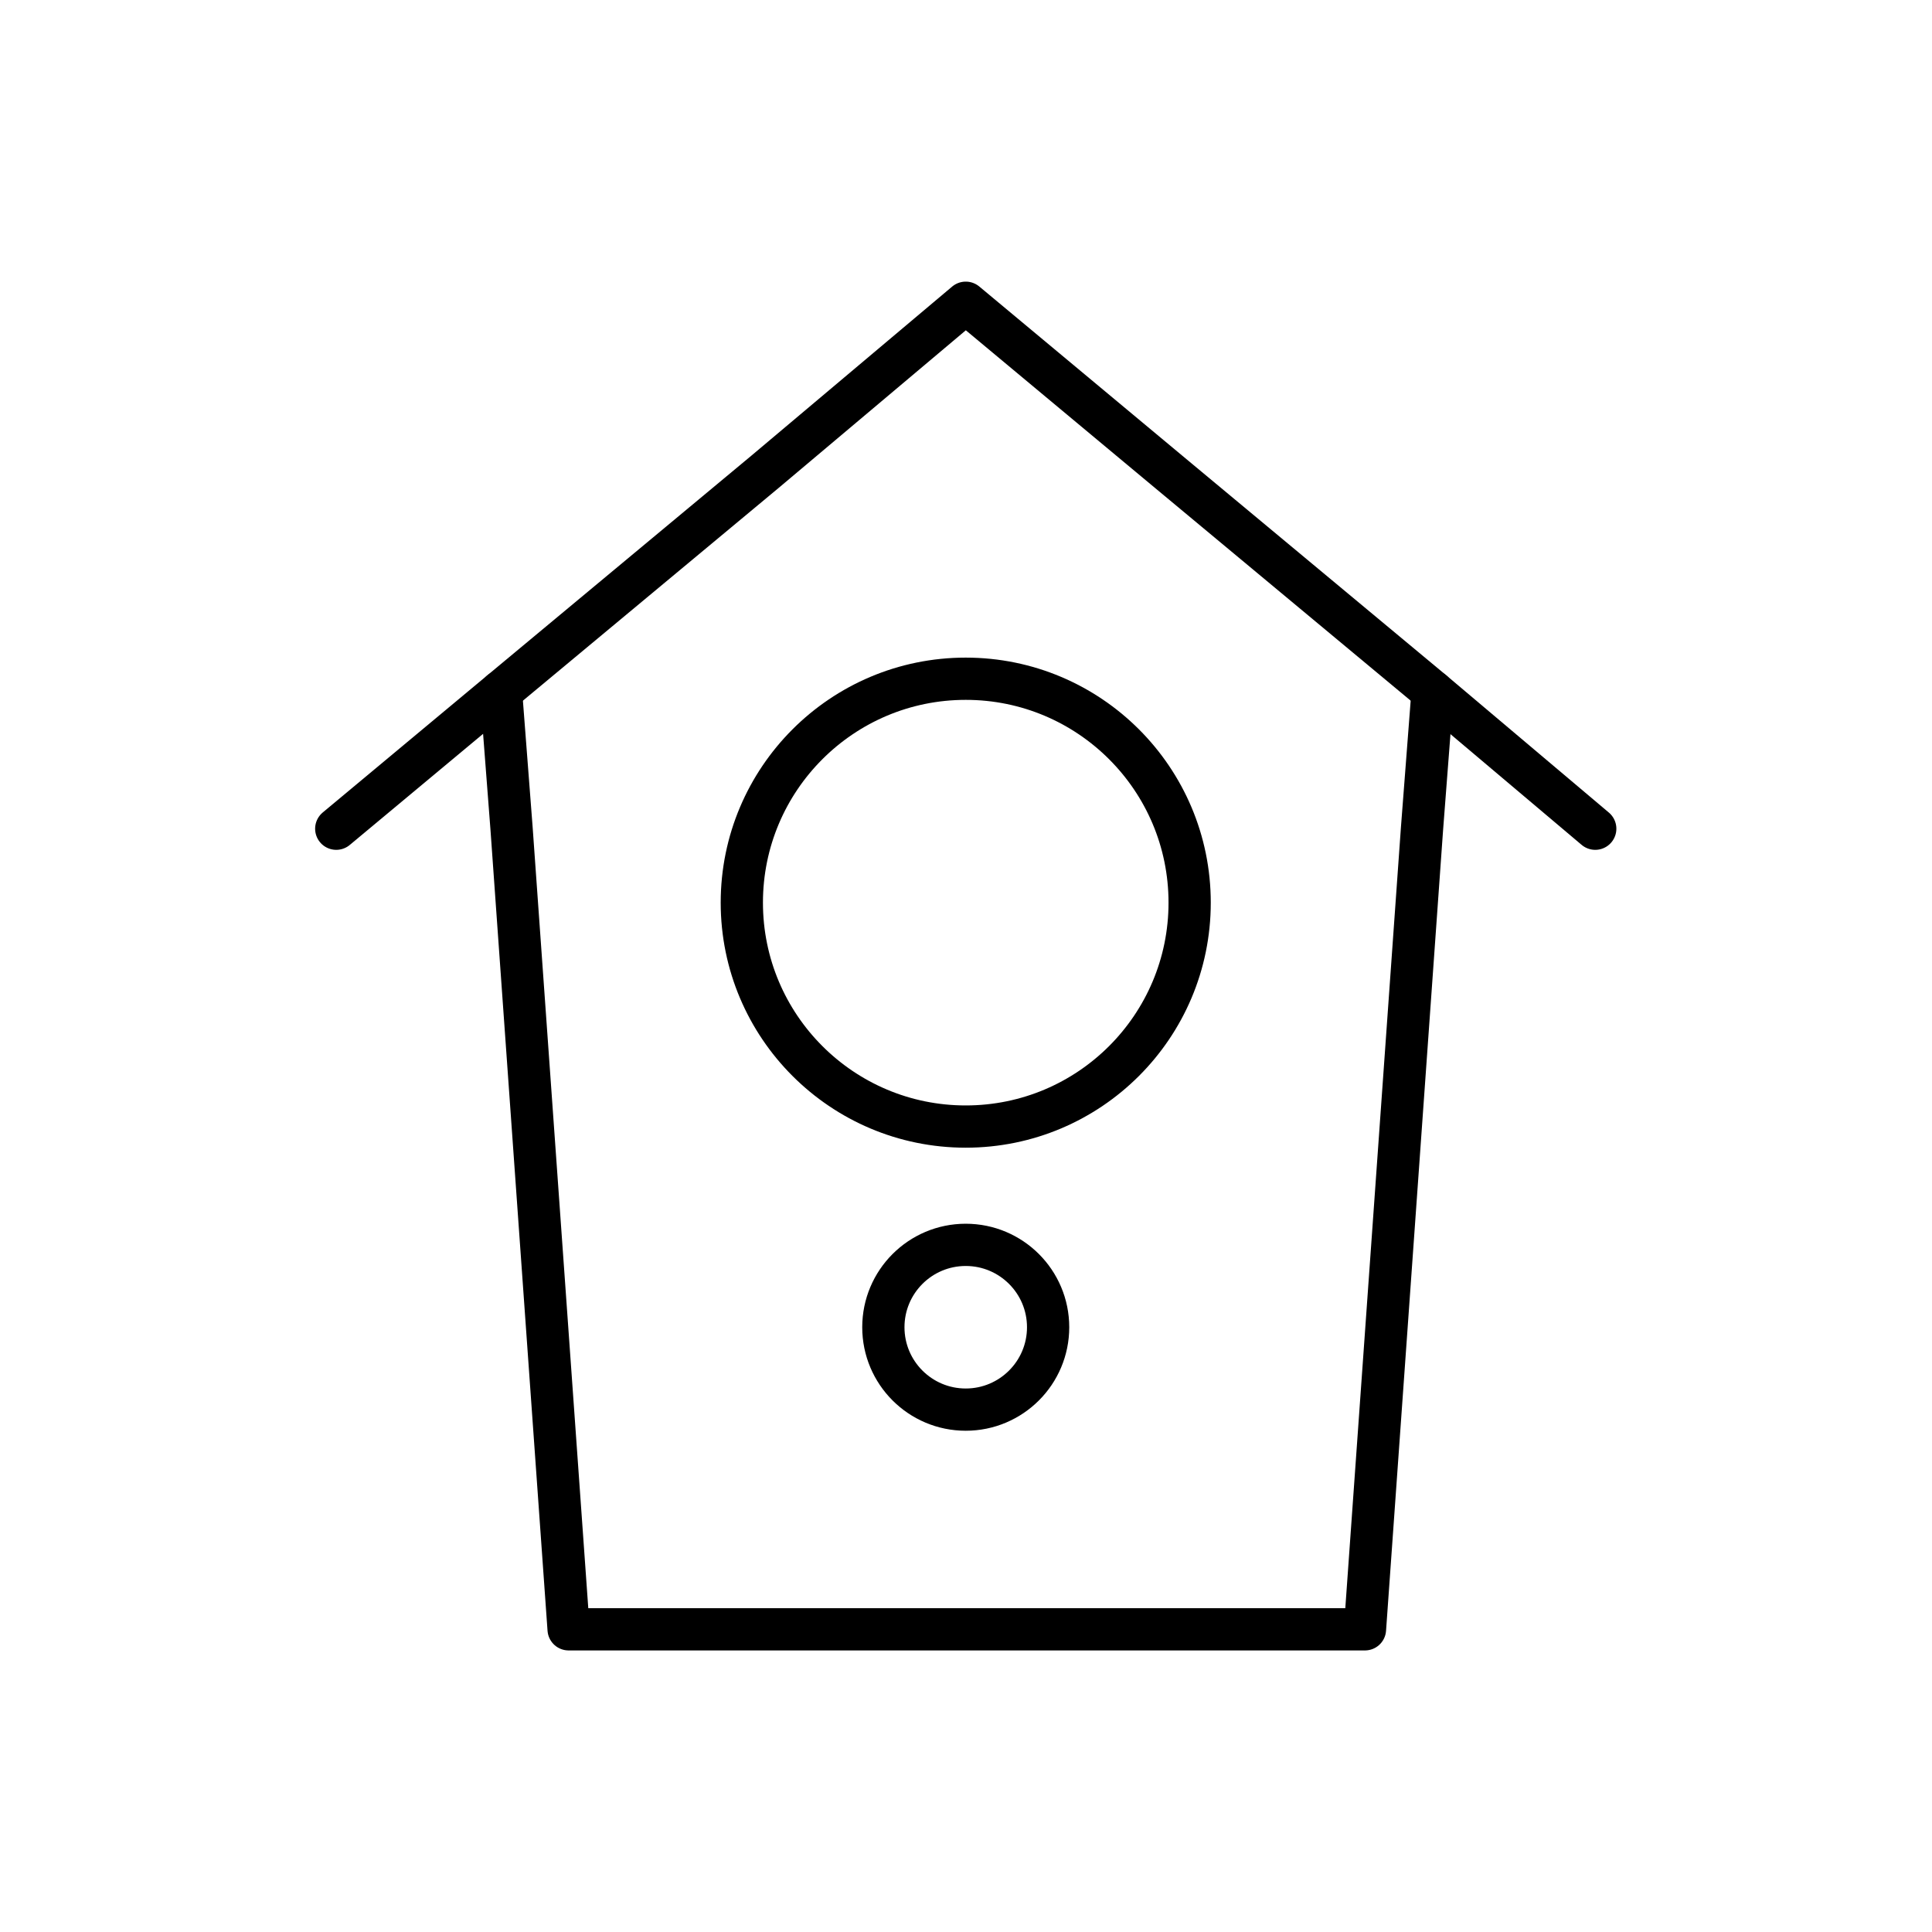
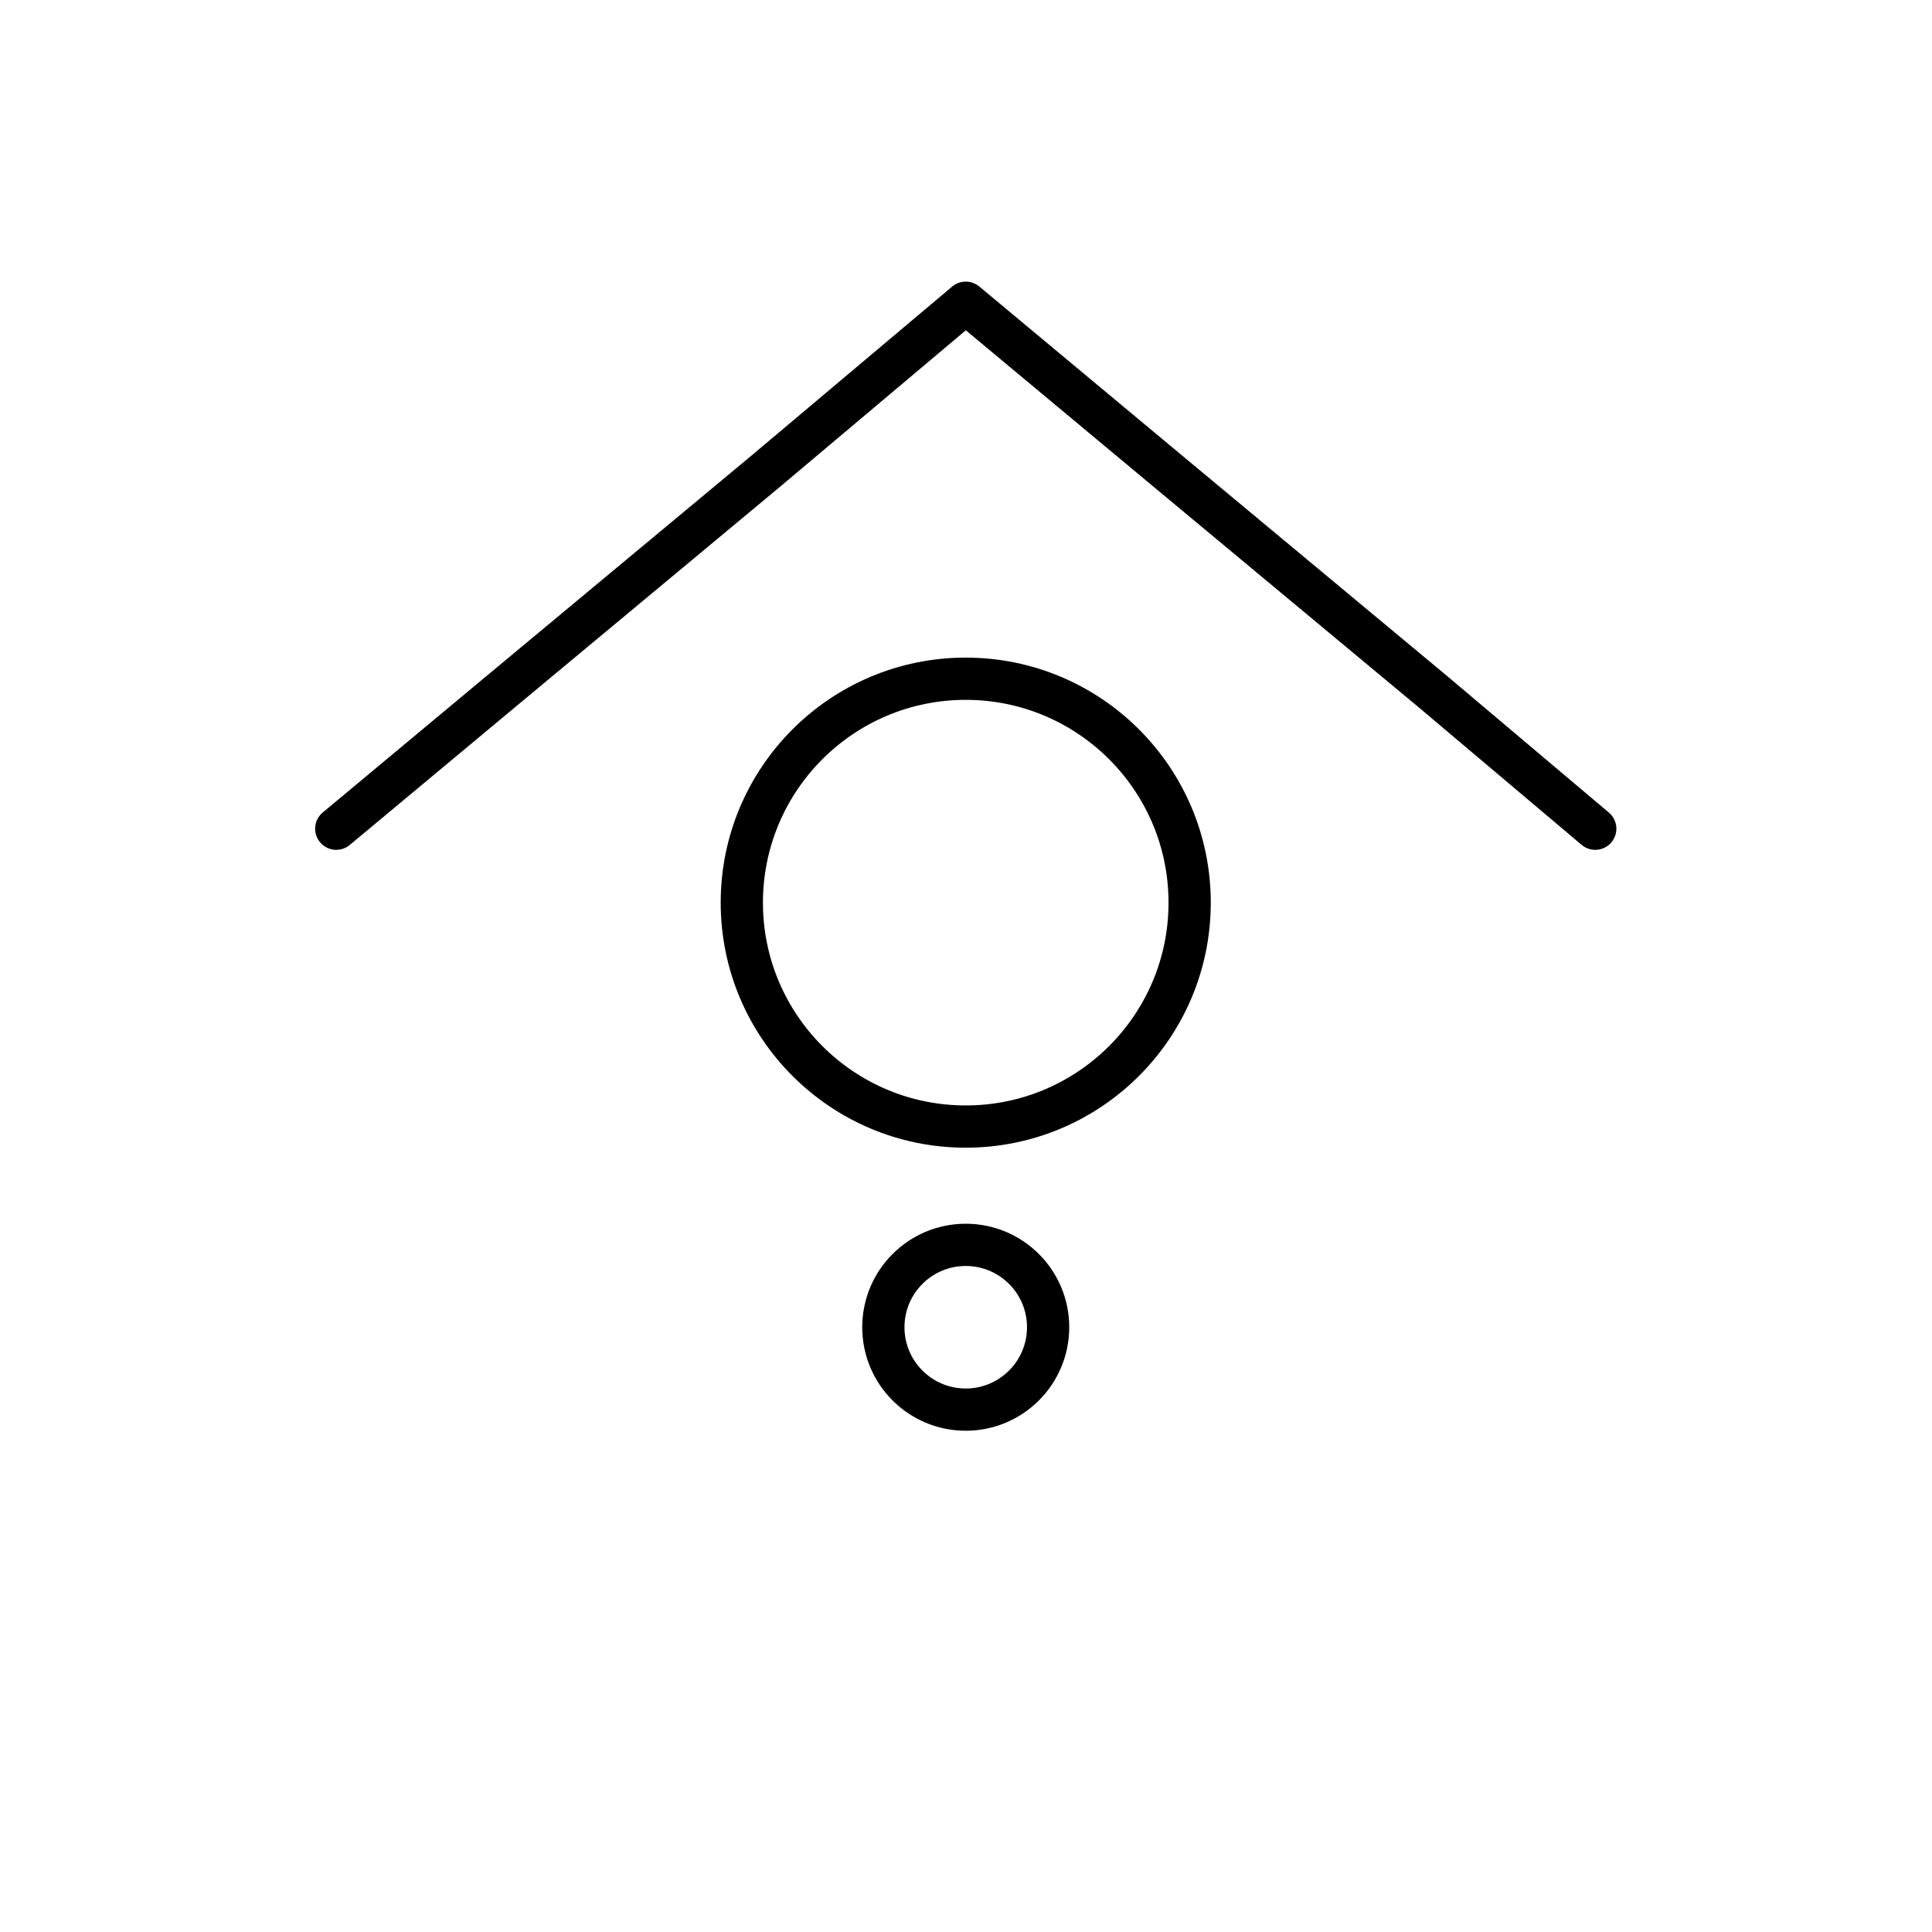
<svg xmlns="http://www.w3.org/2000/svg" width="800px" height="800px" version="1.1" viewBox="144 144 512 512">
  <g fill="none" stroke="#000000" stroke-linecap="round" stroke-linejoin="round" stroke-miterlimit="10" stroke-width="2">
-     <path transform="matrix(5.598 0 0 5.598 1603.5 -1822.4)" d="m-192.9 384-0.5 6.5-2.7 37.9h-37.7l-2.7-37.9-0.5-6.5" />
    <path transform="matrix(5.598 0 0 5.598 1603.5 -1822.4)" d="m-244.8 390.5 7.8-6.5 12.501-10.4 9.5-8 9.6 8 12.5 10.4 7.7 6.5" />
    <path transform="matrix(5.598 0 0 5.598 1603.5 -1822.4)" d="m-204.4 394c0 5.855-4.746 10.6-10.6 10.6-5.855 0-10.6-4.746-10.6-10.6 0-5.854 4.746-10.6 10.6-10.6 5.854 0 10.6 4.746 10.6 10.6" />
    <path transform="matrix(5.598 0 0 5.598 1603.5 -1822.4)" d="m-211.1 414.1c0 2.154-1.747 3.9-3.9 3.9-2.154 0-3.9-1.746-3.9-3.9 0-2.154 1.746-3.9 3.9-3.9 2.153 0 3.9 1.746 3.9 3.9" />
  </g>
</svg>